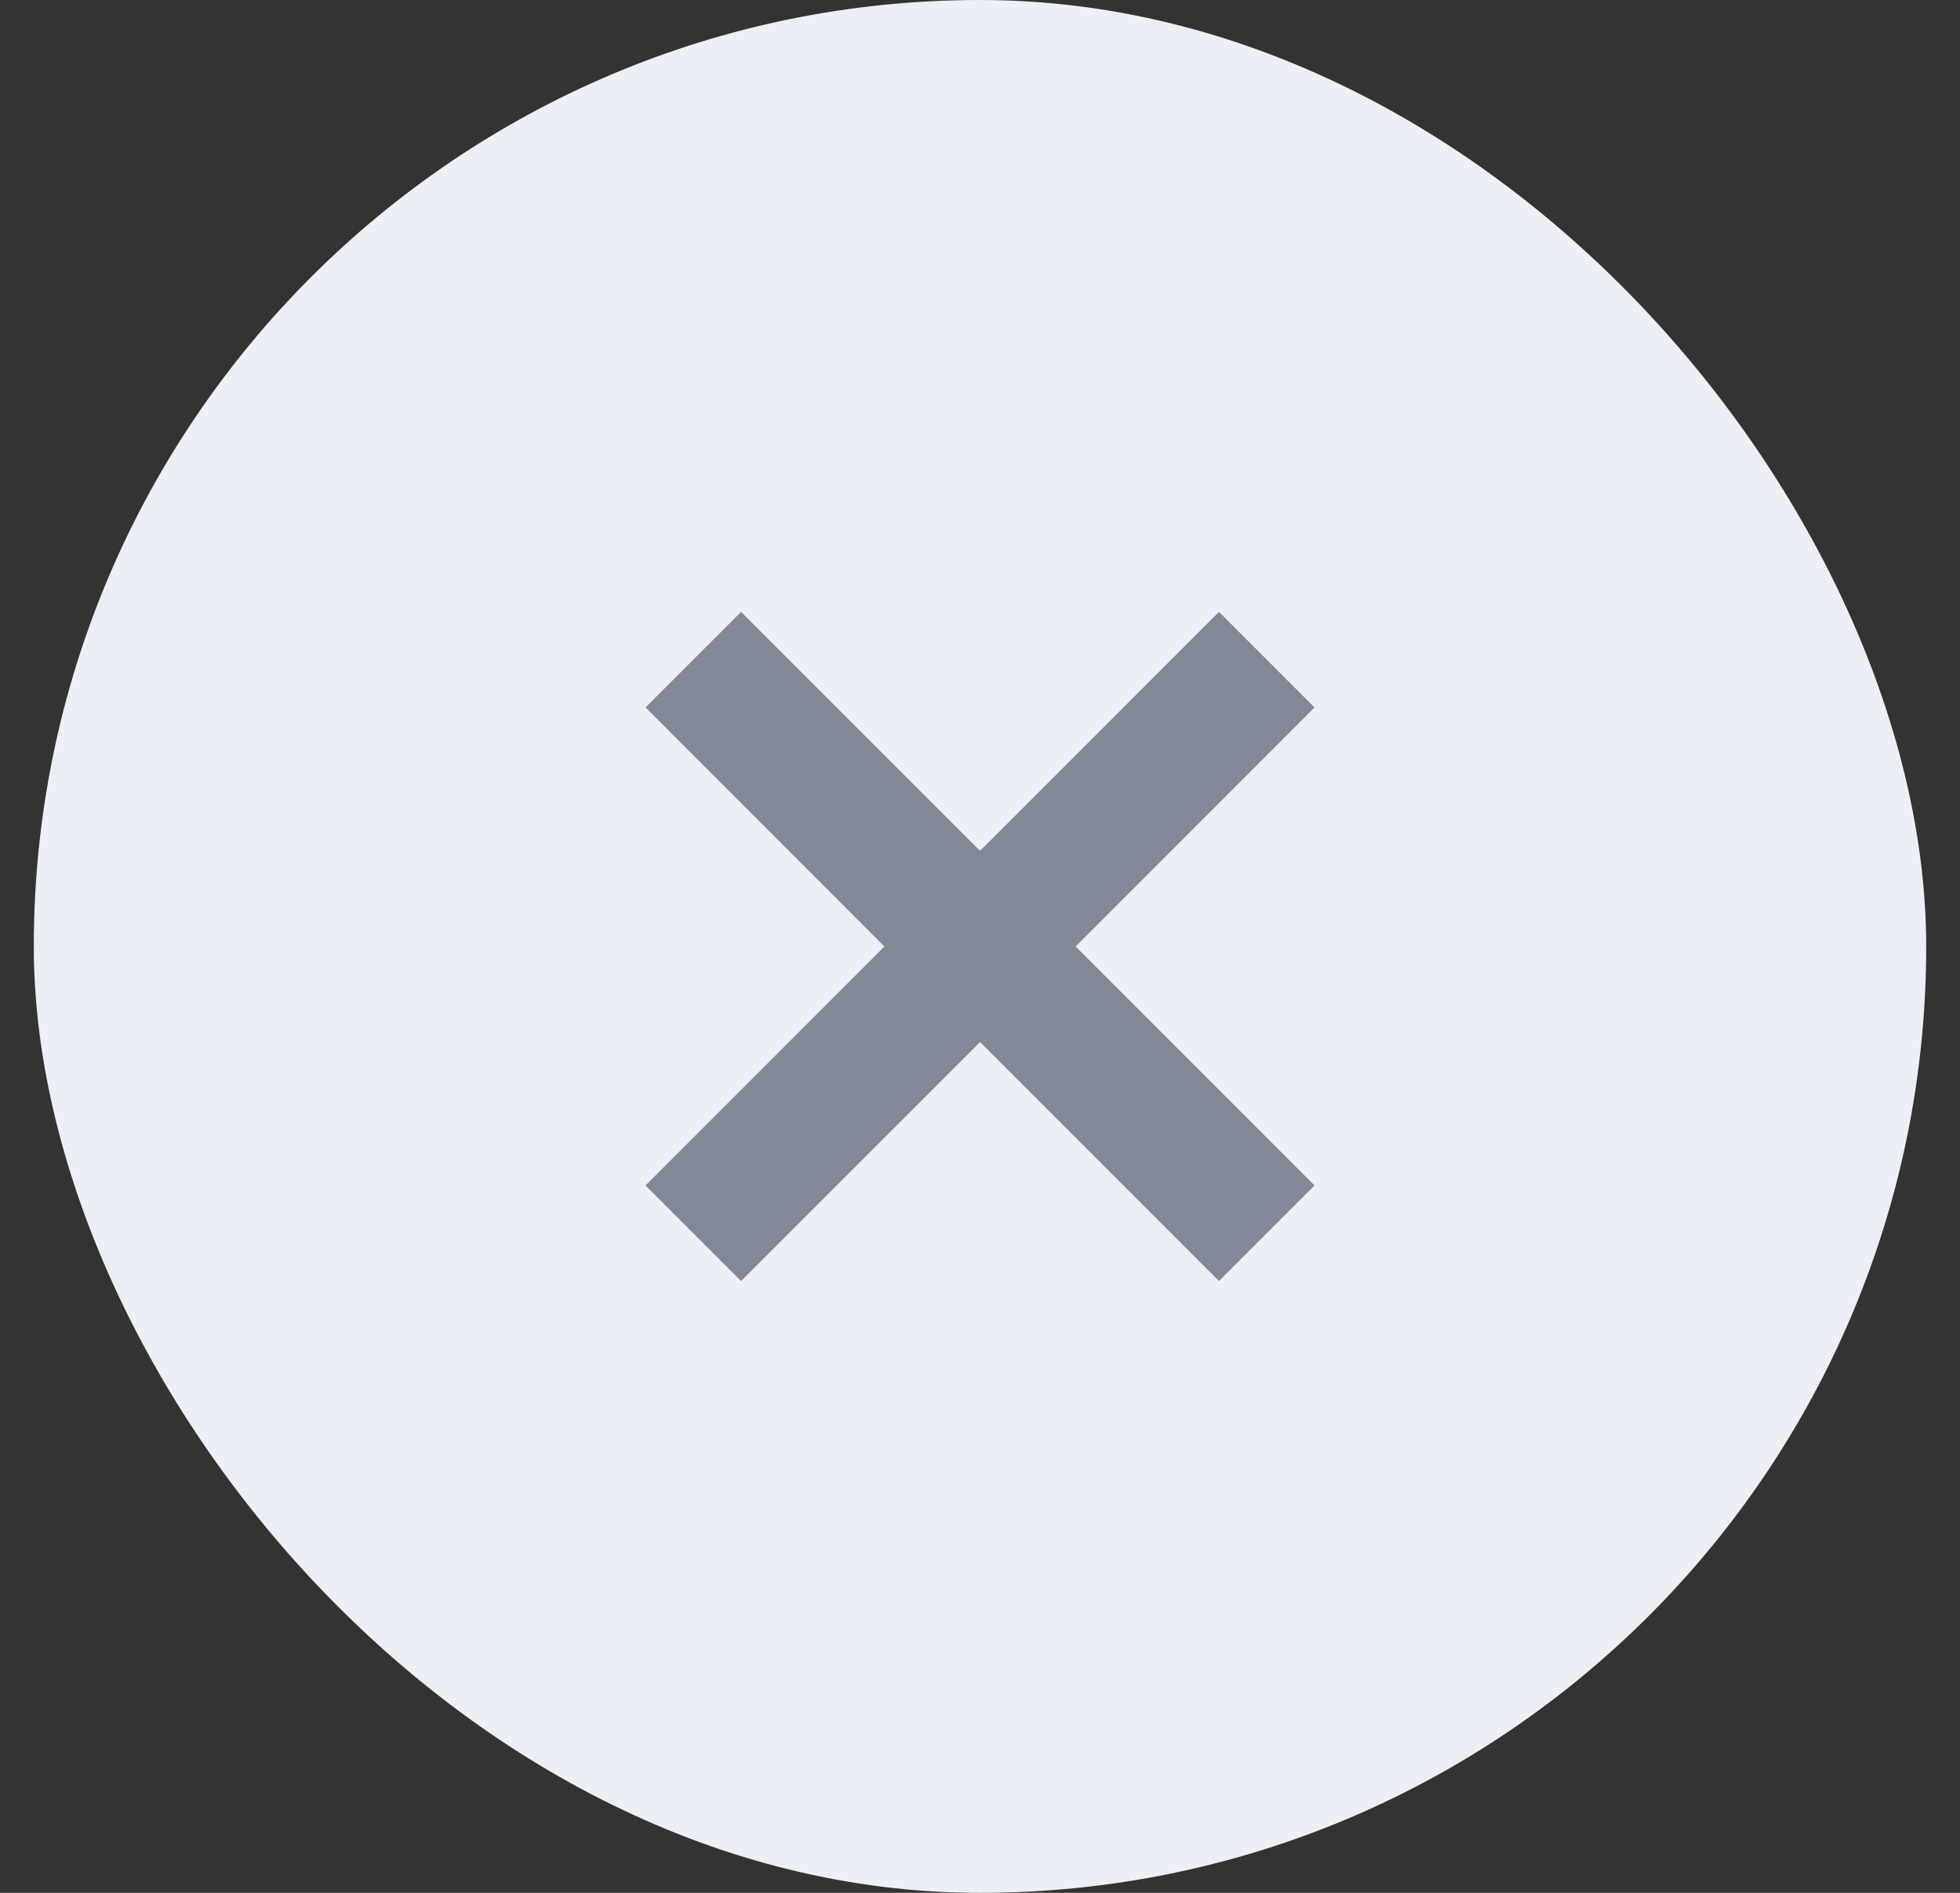
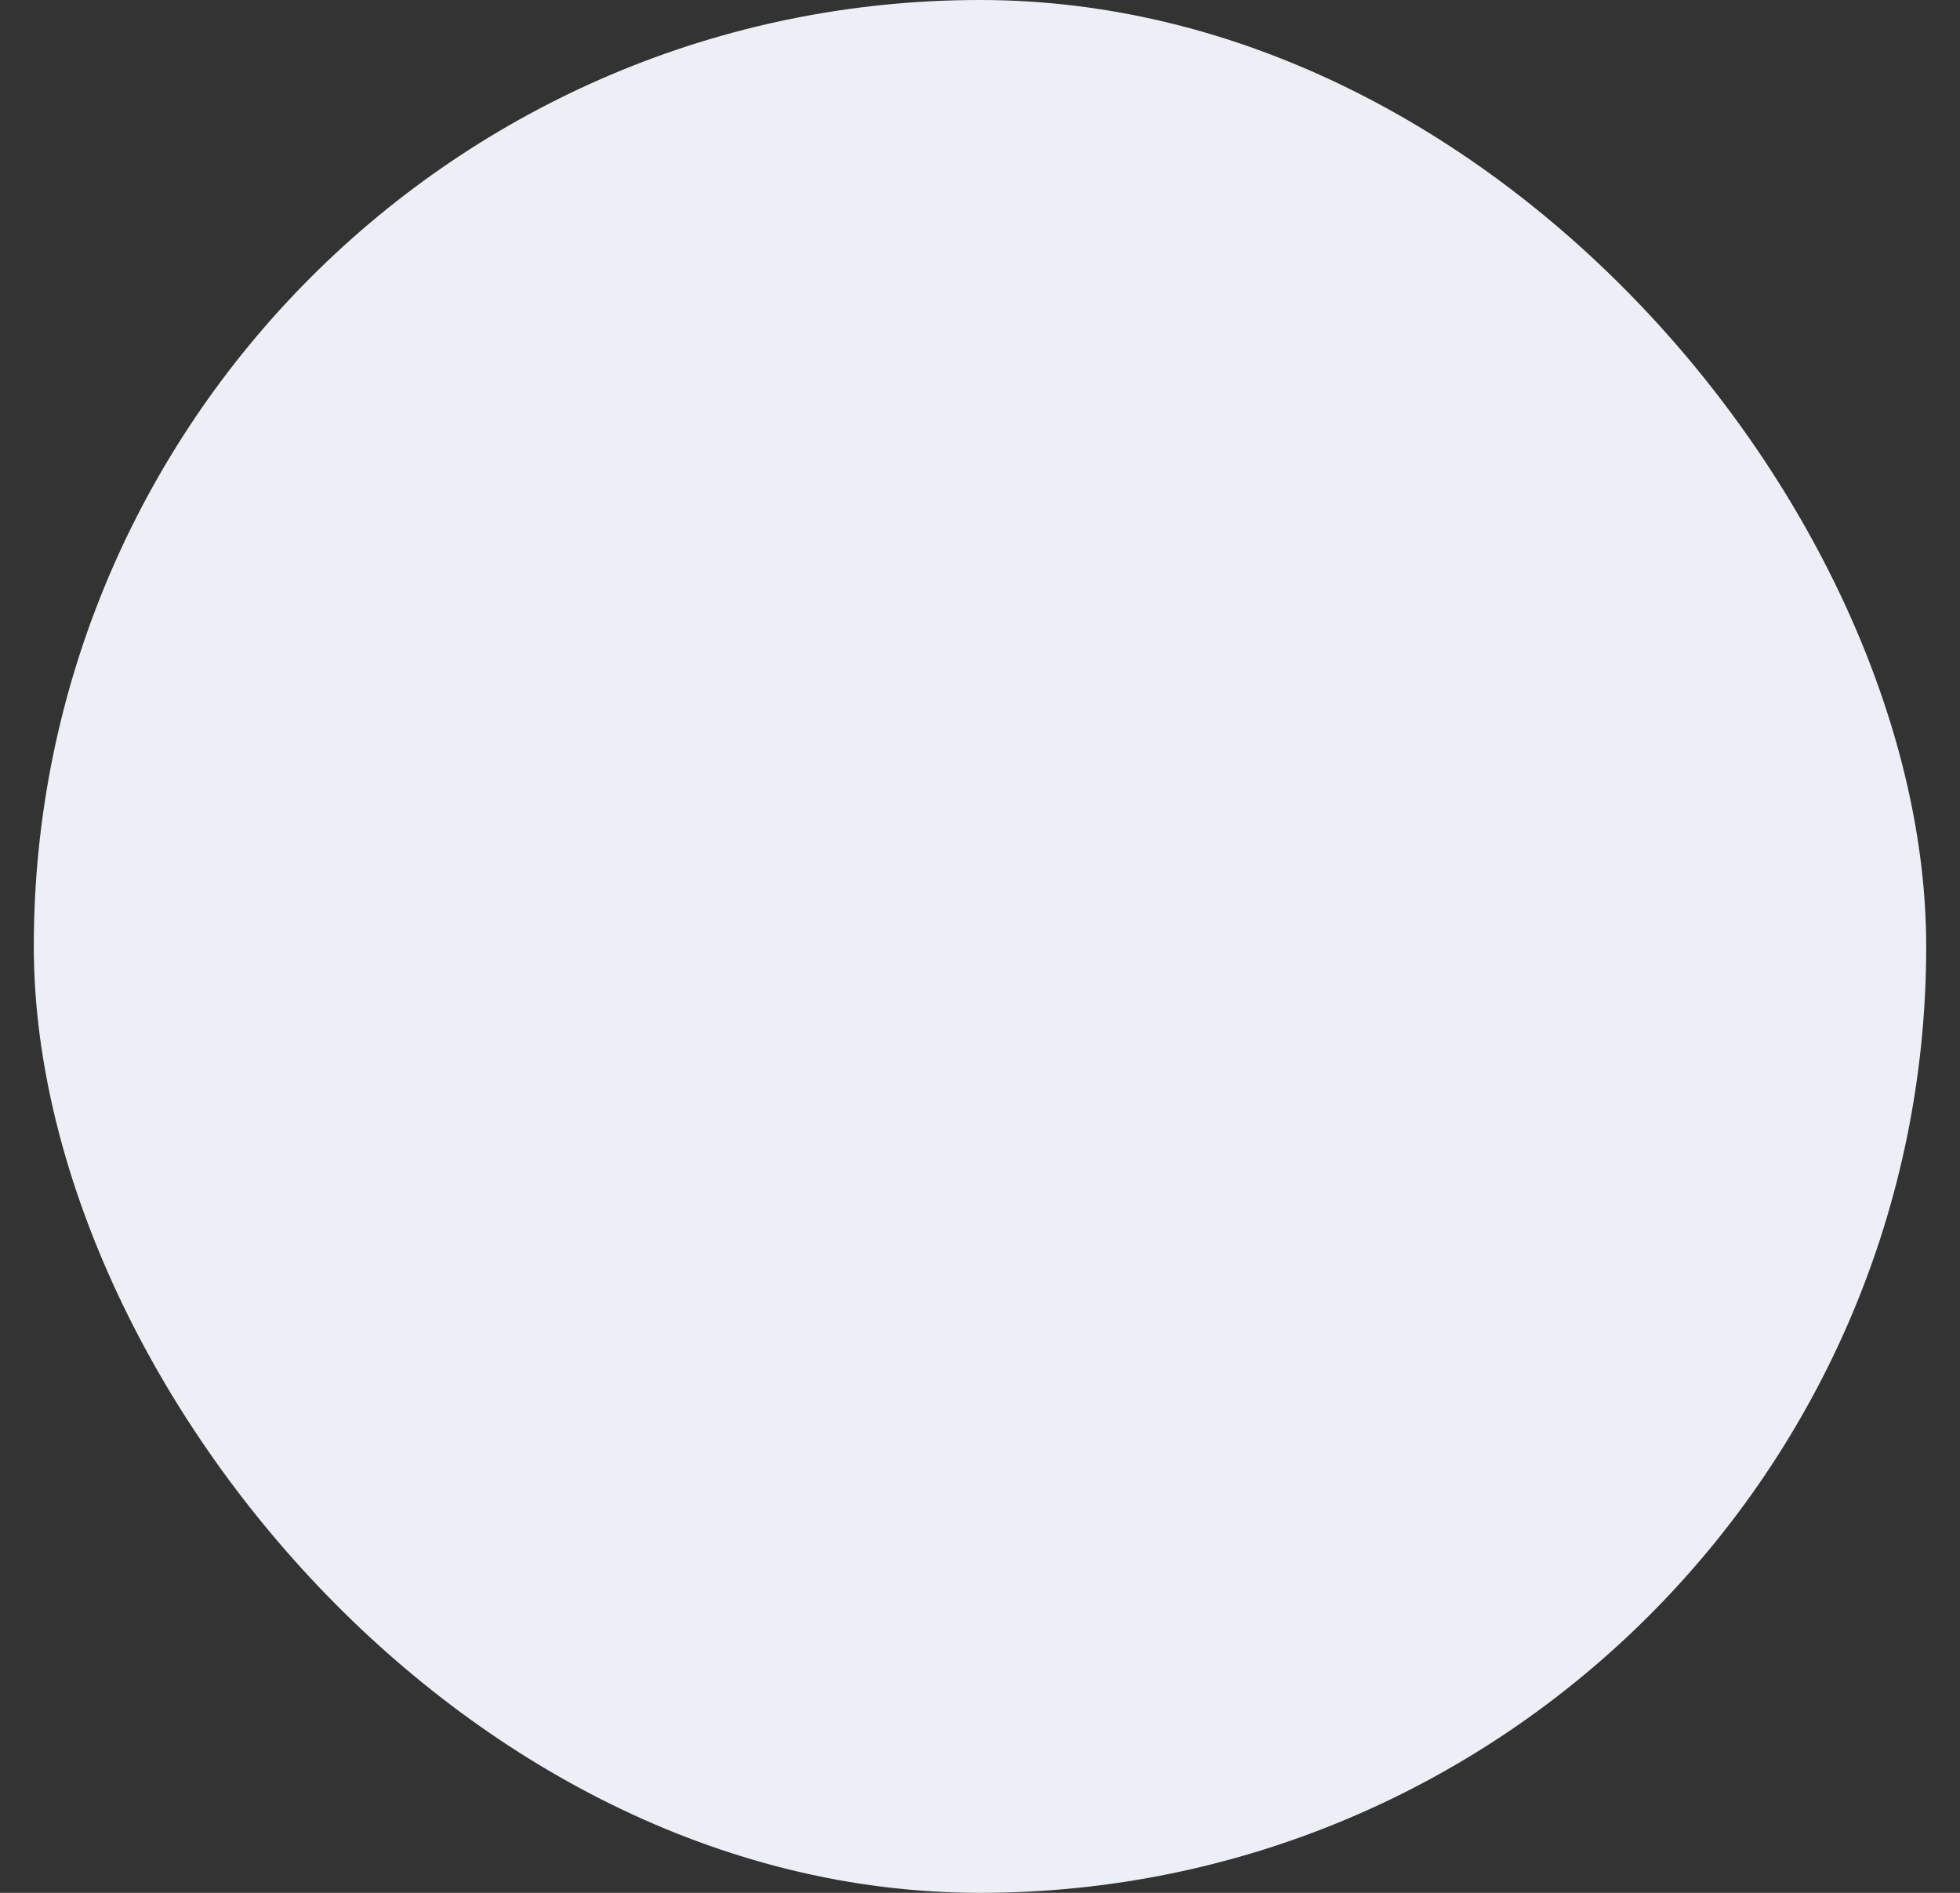
<svg xmlns="http://www.w3.org/2000/svg" width="29" height="28" viewBox="0 0 29 28" fill="none">
  <rect x="0" y="0" width="29" height="28" fill="#333333" stroke="none" />
  <rect x="0.5" width="28" height="28" rx="14" fill="#EDEFF6" />
-   <path fill-rule="evenodd" clip-rule="evenodd" d="M15.915 14.001L19.45 17.536L18.036 18.95L14.501 15.415L10.965 18.95L9.551 17.536L13.086 14.001L9.551 10.465L10.965 9.051L14.501 12.586L18.036 9.051L19.45 10.465L15.915 14.001Z" fill="#828898" />
</svg>